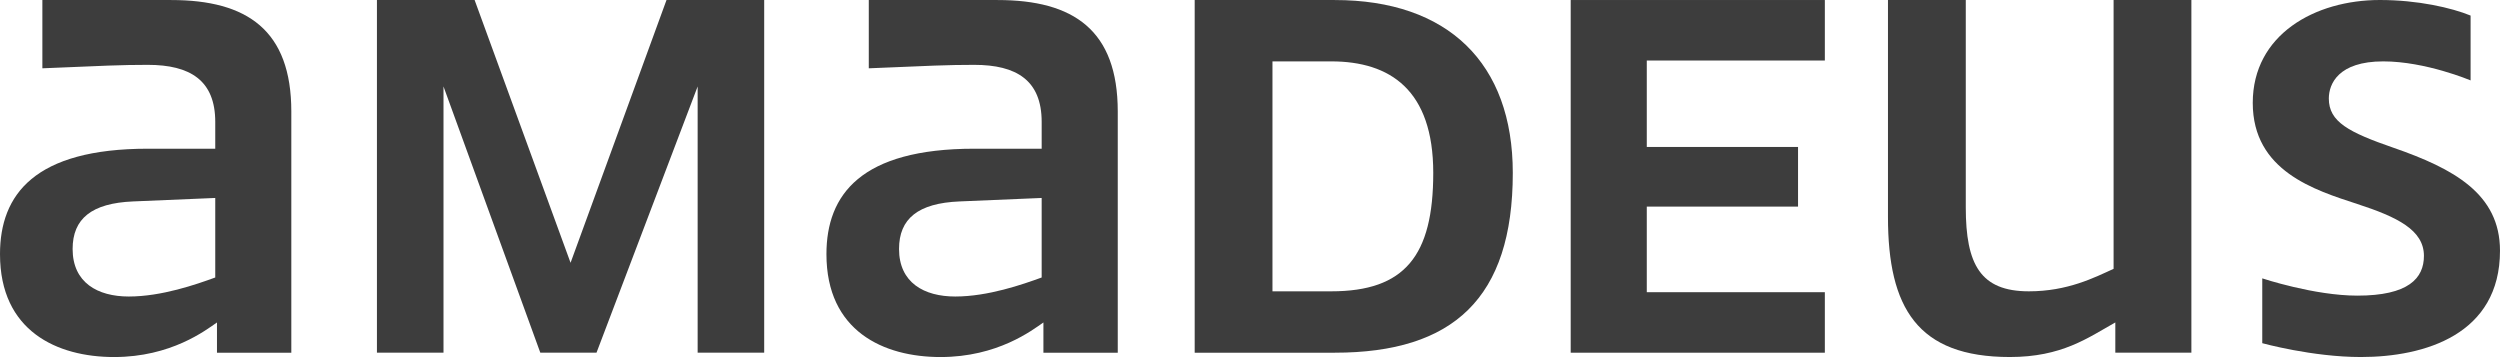
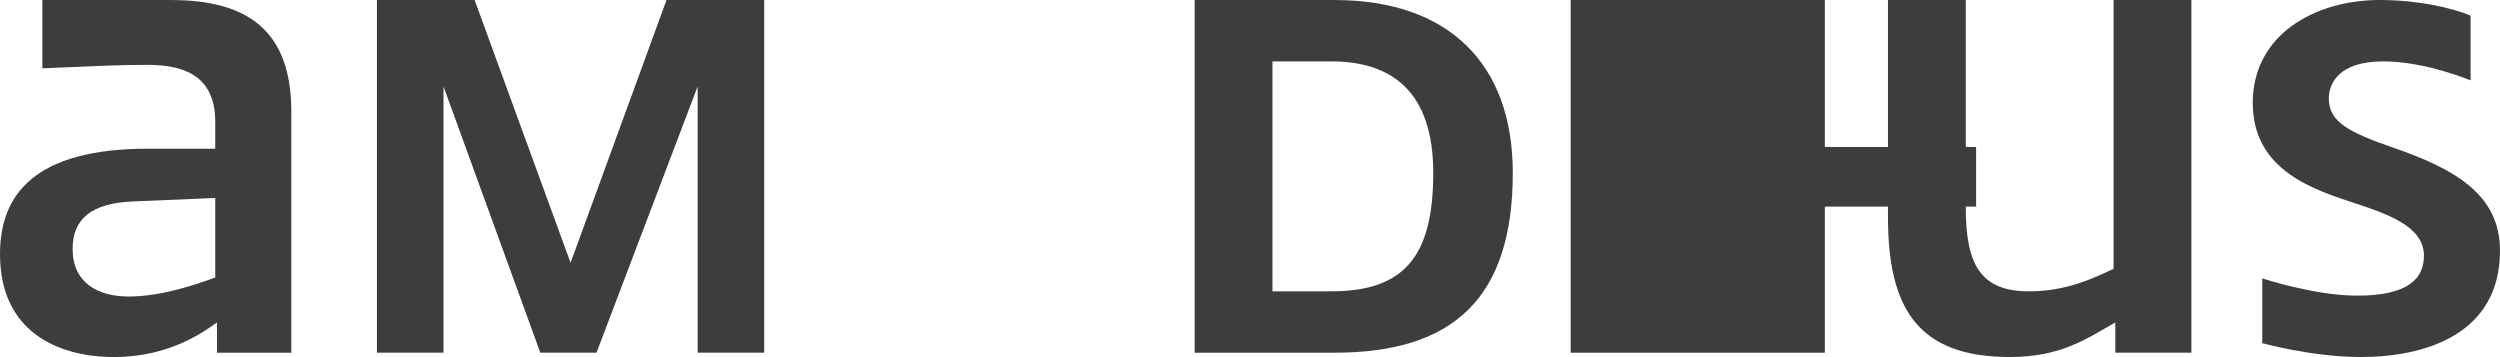
<svg xmlns="http://www.w3.org/2000/svg" id="Layer_1" version="1.1" viewBox="0 0 1506.5 215.15">
  <defs>
    <style>
      .st0 {
        fill: #3d3d3d;
      }
    </style>
  </defs>
  <path class="st0" d="M1442.42,89.08c-27.09-9.38-39.07-15.63-39.07-29.69,0-8.86,5.73-22.4,32.82-22.4,25.52,0,52.61,11.46,52.61,11.46V9.38C1477.32,4.69,1457,0,1434.08,0c-39.07,0-76.57,20.83-76.57,61.99s37.51,52.61,63.04,60.95c23.96,7.81,40.11,15.63,40.11,31.25,0,13.55-9.38,23.96-40.11,23.96-26.05,0-57.31-10.41-57.31-10.41v39.06s30.21,8.34,59.39,8.34c38.55,0,83.87-13.55,83.87-64.08,0-34.38-28.13-49.49-64.07-61.99h-.01Z" />
  <path class="st0" d="M460.5,212.53V0h-58.86l-57.82,158.36L286,0h-58.86v212.53h40.11V52.1l58.34,160.43h33.86l60.95-160.43v160.43h40.11-.01Z" />
-   <path class="st0" d="M601.14.01h-77.61v41.15c36.99-1.56,47.4-2.08,63.55-2.08,25.52,0,40.63,9.37,40.63,34.38v16.15h-40.63c-68.24,0-89.07,27.61-89.07,63.55,0,46.36,34.38,61.99,68.76,61.99s55.22-16.15,61.99-20.84v18.23h44.8V67.21C673.56,18.24,647,.02,601.15.02h-.01ZM627.71,167.22c-11.46,4.17-32.3,11.46-52.09,11.46-18.75,0-33.86-8.33-33.86-28.65,0-18.24,11.46-27.61,36.46-28.65l49.49-2.09v47.93h0Z" />
-   <path class="st0" d="M992.35,36.47h107.3V.01h-153.15v212.53h153.15v-36.46h-107.3v-51.58h91.15v-35.94h-91.15v-52.09h0Z" />
+   <path class="st0" d="M992.35,36.47h107.3V.01h-153.15v212.53h153.15v-36.46v-51.58h91.15v-35.94h-91.15v-52.09h0Z" />
  <path class="st0" d="M1320.53,212.53V0h-46.88v162c-11.46,5.21-27.61,13.55-51.05,13.55-29.17,0-38.02-16.15-38.02-50.53V0h-46.89v130.75c0,54.7,17.71,84.39,73.45,84.39,31.26,0,46.89-11.46,63.55-20.84v18.23h45.84Z" />
  <path class="st0" d="M804.3.01h-84.38v212.53h84.38c71.37,0,107.31-32.82,107.31-108.34C911.61,38.04,872.54.02,804.3.02h0ZM802.21,175.55h-35.42V36.99h35.42c35.43,0,61.47,17.19,61.47,67.2s-17.19,71.36-61.47,71.36h0Z" />
  <path class="st0" d="M103.15.01H25.53v41.15c36.98-1.56,47.4-2.08,63.55-2.08,25.52,0,40.63,9.37,40.63,34.38v16.15h-40.63C20.84,89.61,0,117.22,0,153.16c0,46.36,34.38,61.99,68.76,61.99s55.22-16.15,61.99-20.84v18.23h44.8V67.21C175.55,18.24,148.98.02,103.14.02h.01ZM129.71,167.22c-11.46,4.17-32.3,11.46-52.09,11.46-18.75,0-33.86-8.33-33.86-28.65,0-18.24,11.46-27.61,36.46-28.65l49.49-2.09v47.93h0Z" />
</svg>